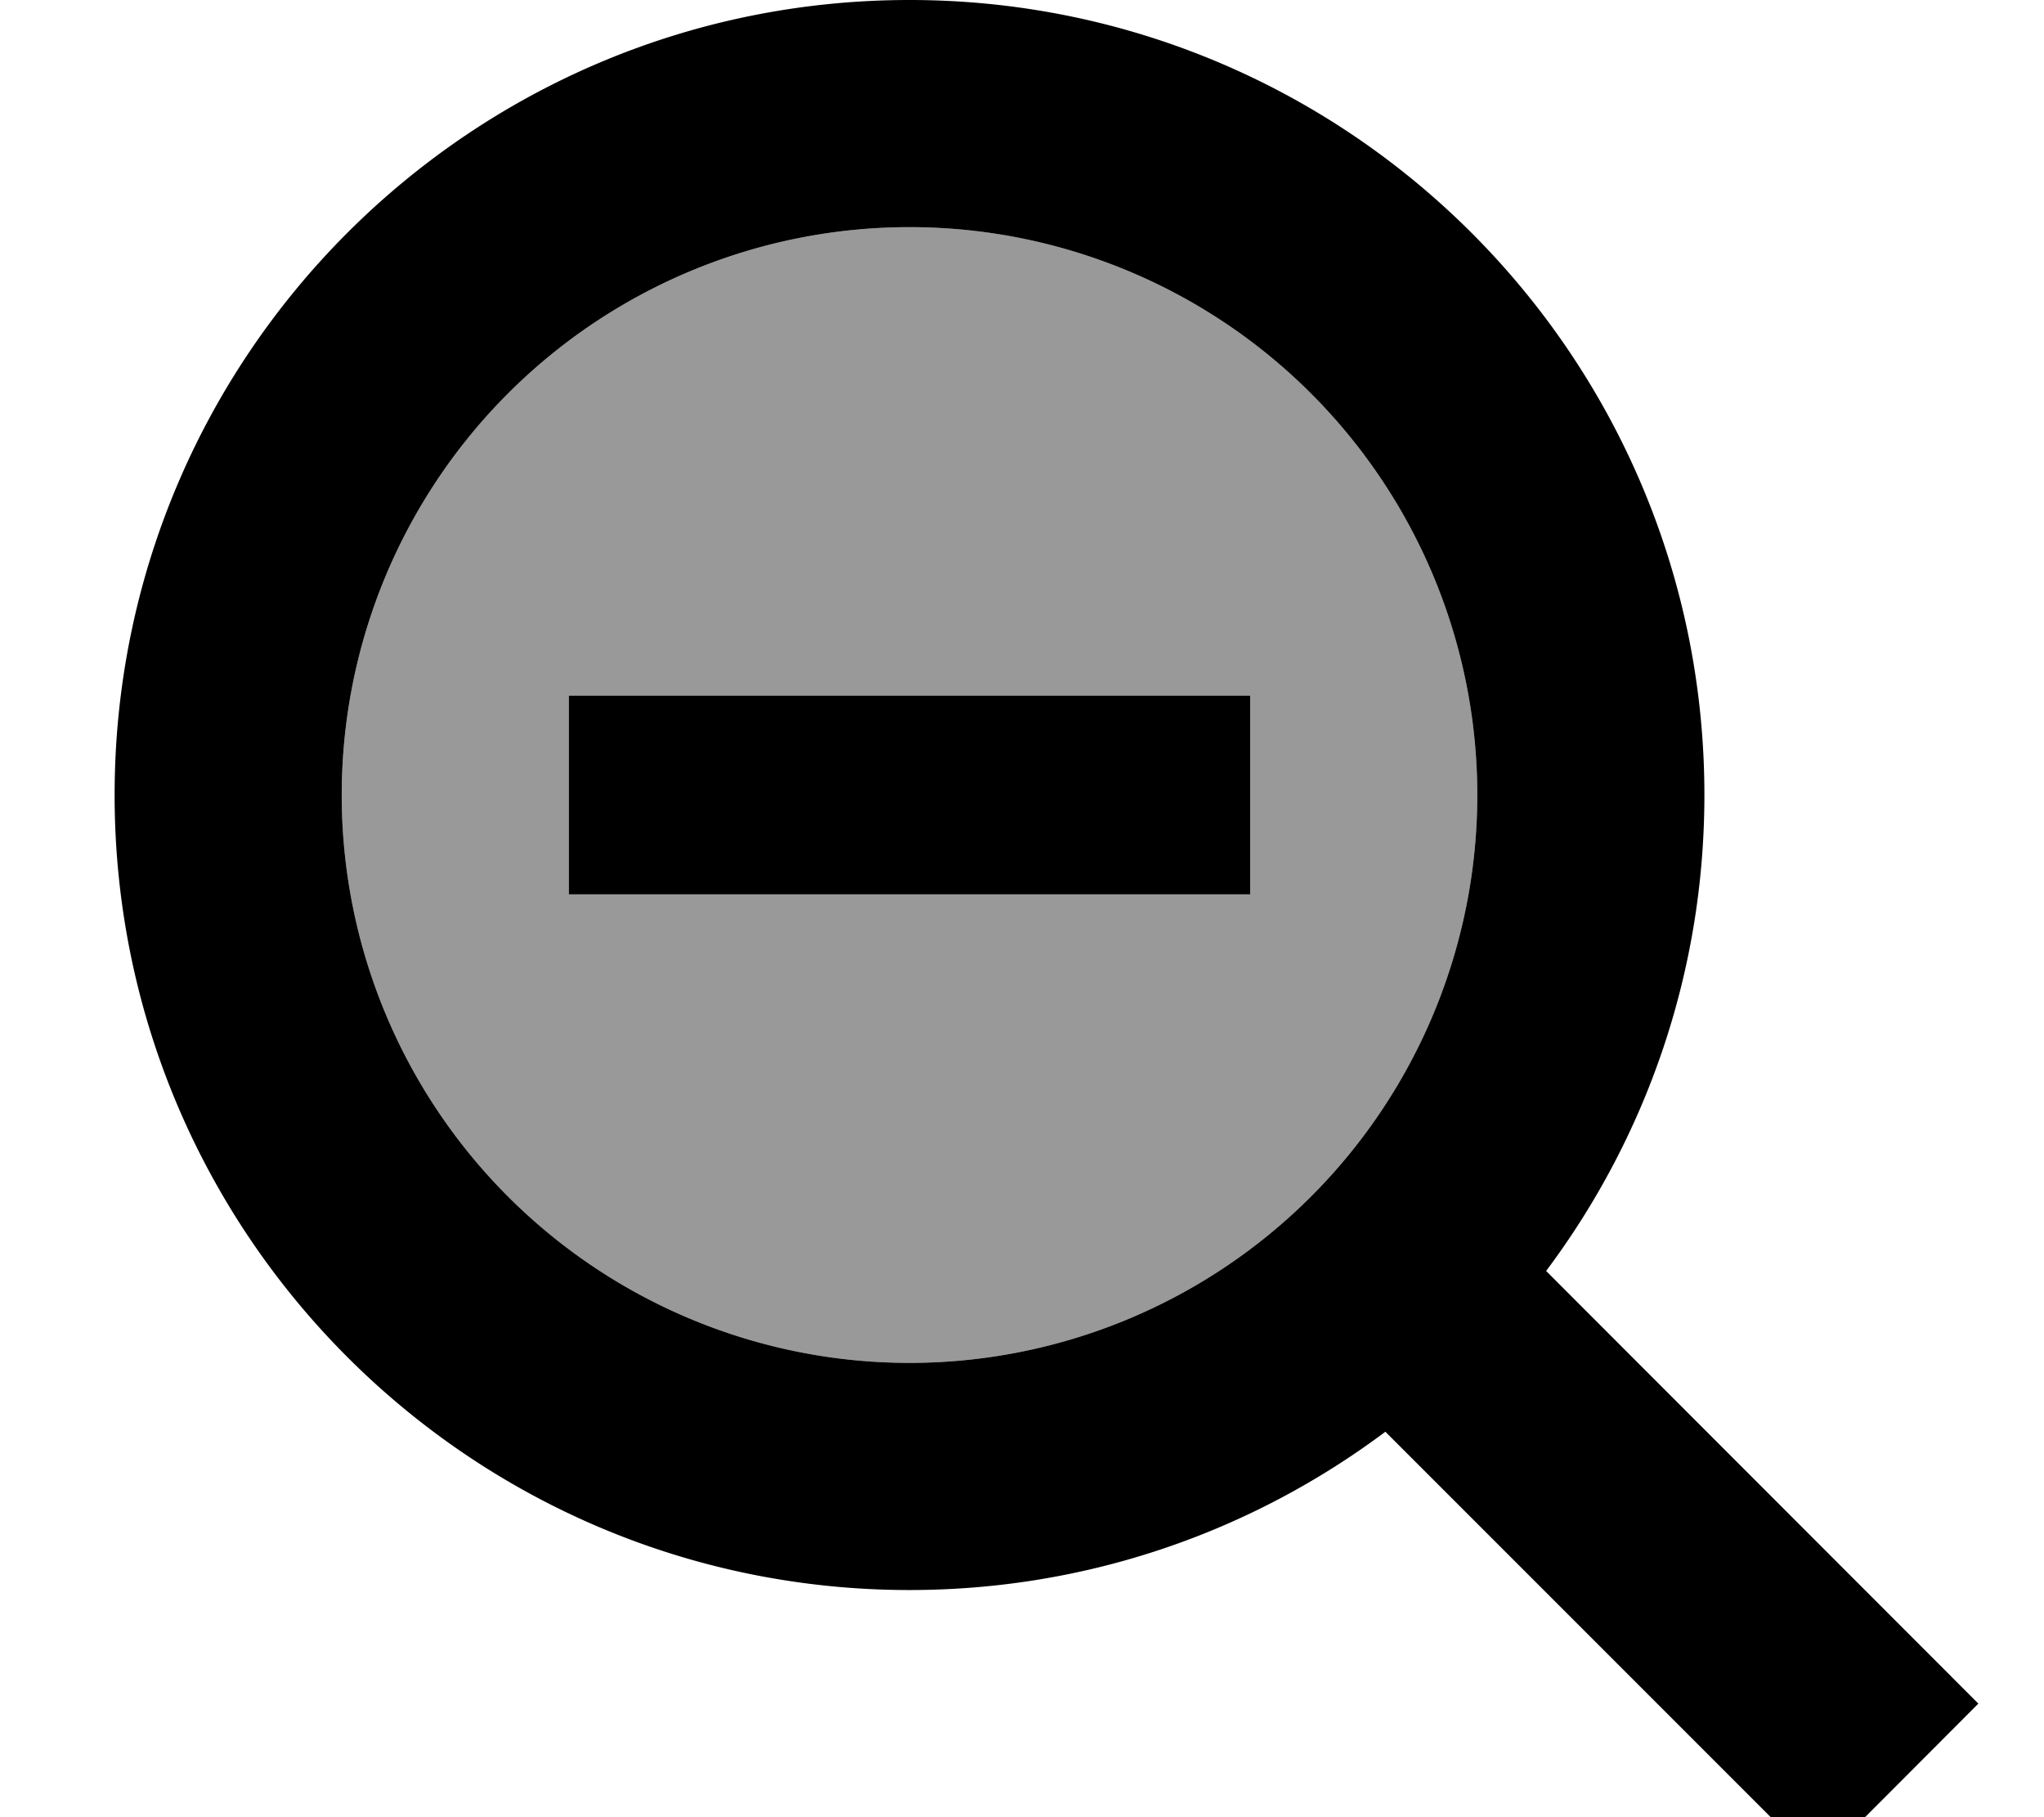
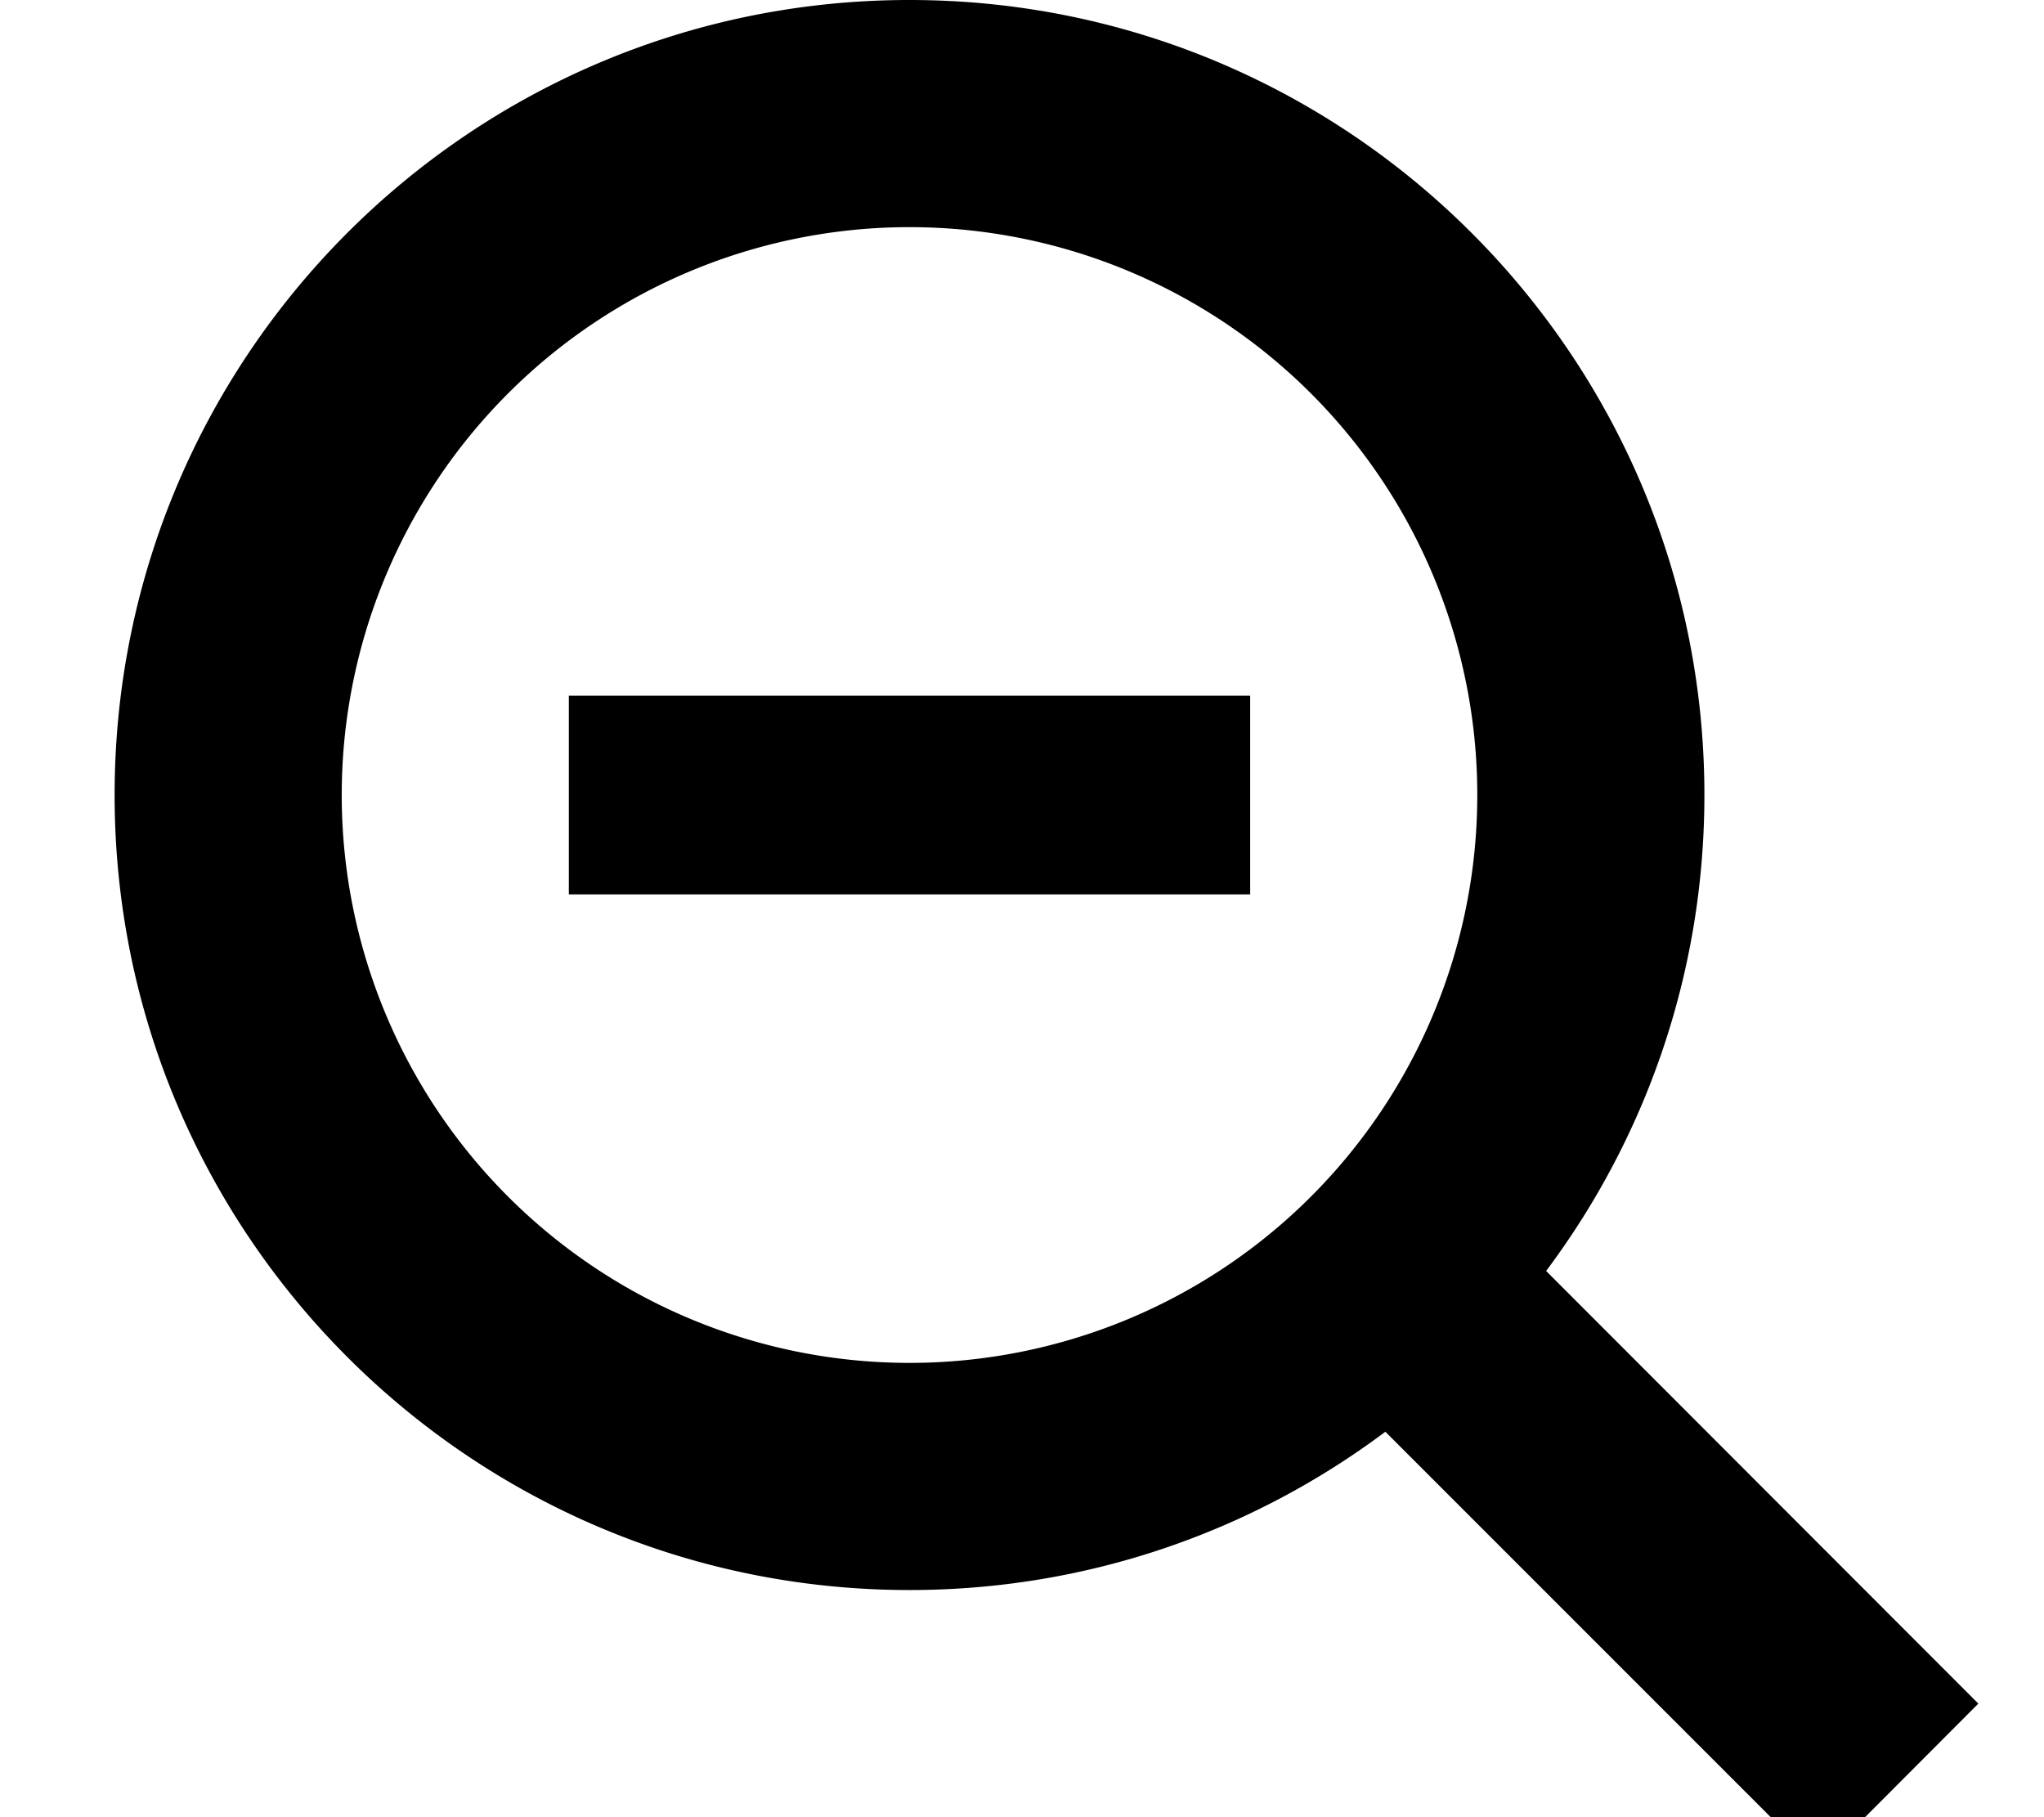
<svg xmlns="http://www.w3.org/2000/svg" viewBox="0 0 576 512">
-   <path opacity=".4" fill="currentColor" d="M96.3 224a160 160 0 1 0 320 0 160 160 0 1 0 -320 0zm64-28l192 0 0 56-192 0 0-56z" />
  <path fill="currentColor" d="M256.3 0c123.7 0 224 100.3 224 224 0 50.3-16.6 96.7-44.6 134.1L557.5 480 512.3 525.3 390.4 403.4c-37.4 28-83.8 44.6-134.1 44.6-123.7 0-224-100.3-224-224S132.5 0 256.3 0zm0 64a160 160 0 1 0 0 320 160 160 0 1 0 0-320zm96 188l-192 0 0-56 192 0 0 56z" />
</svg>